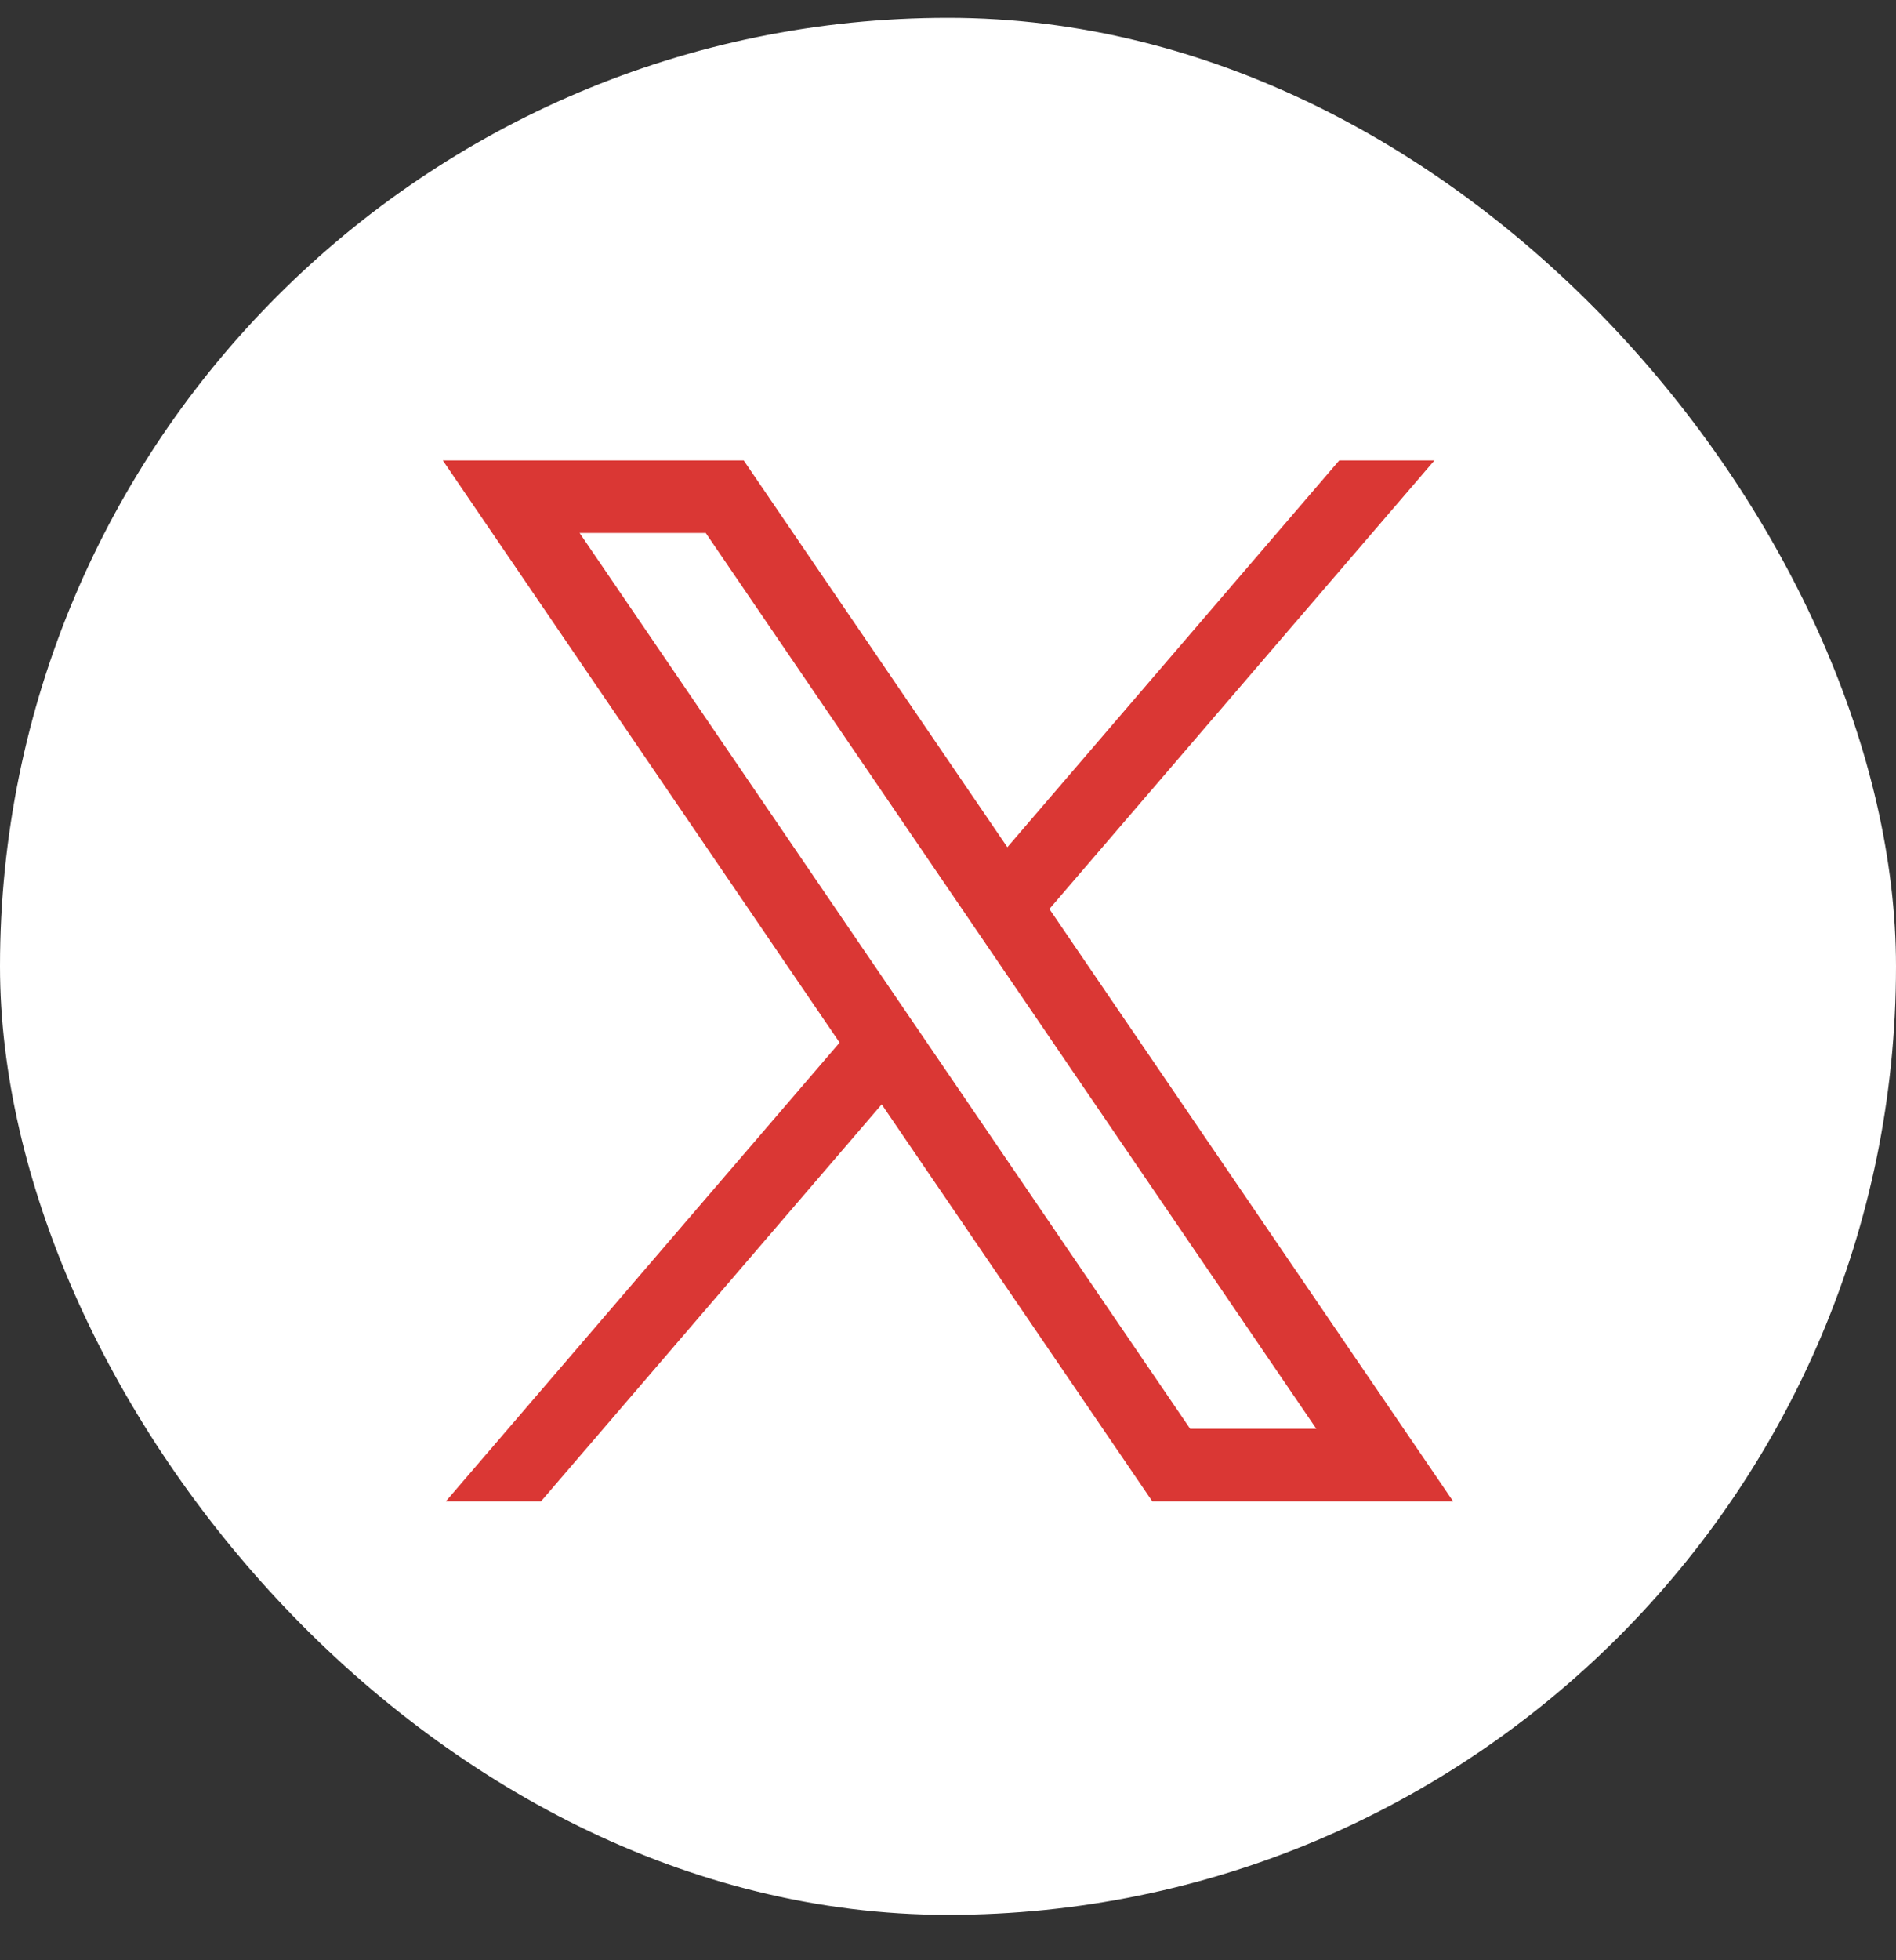
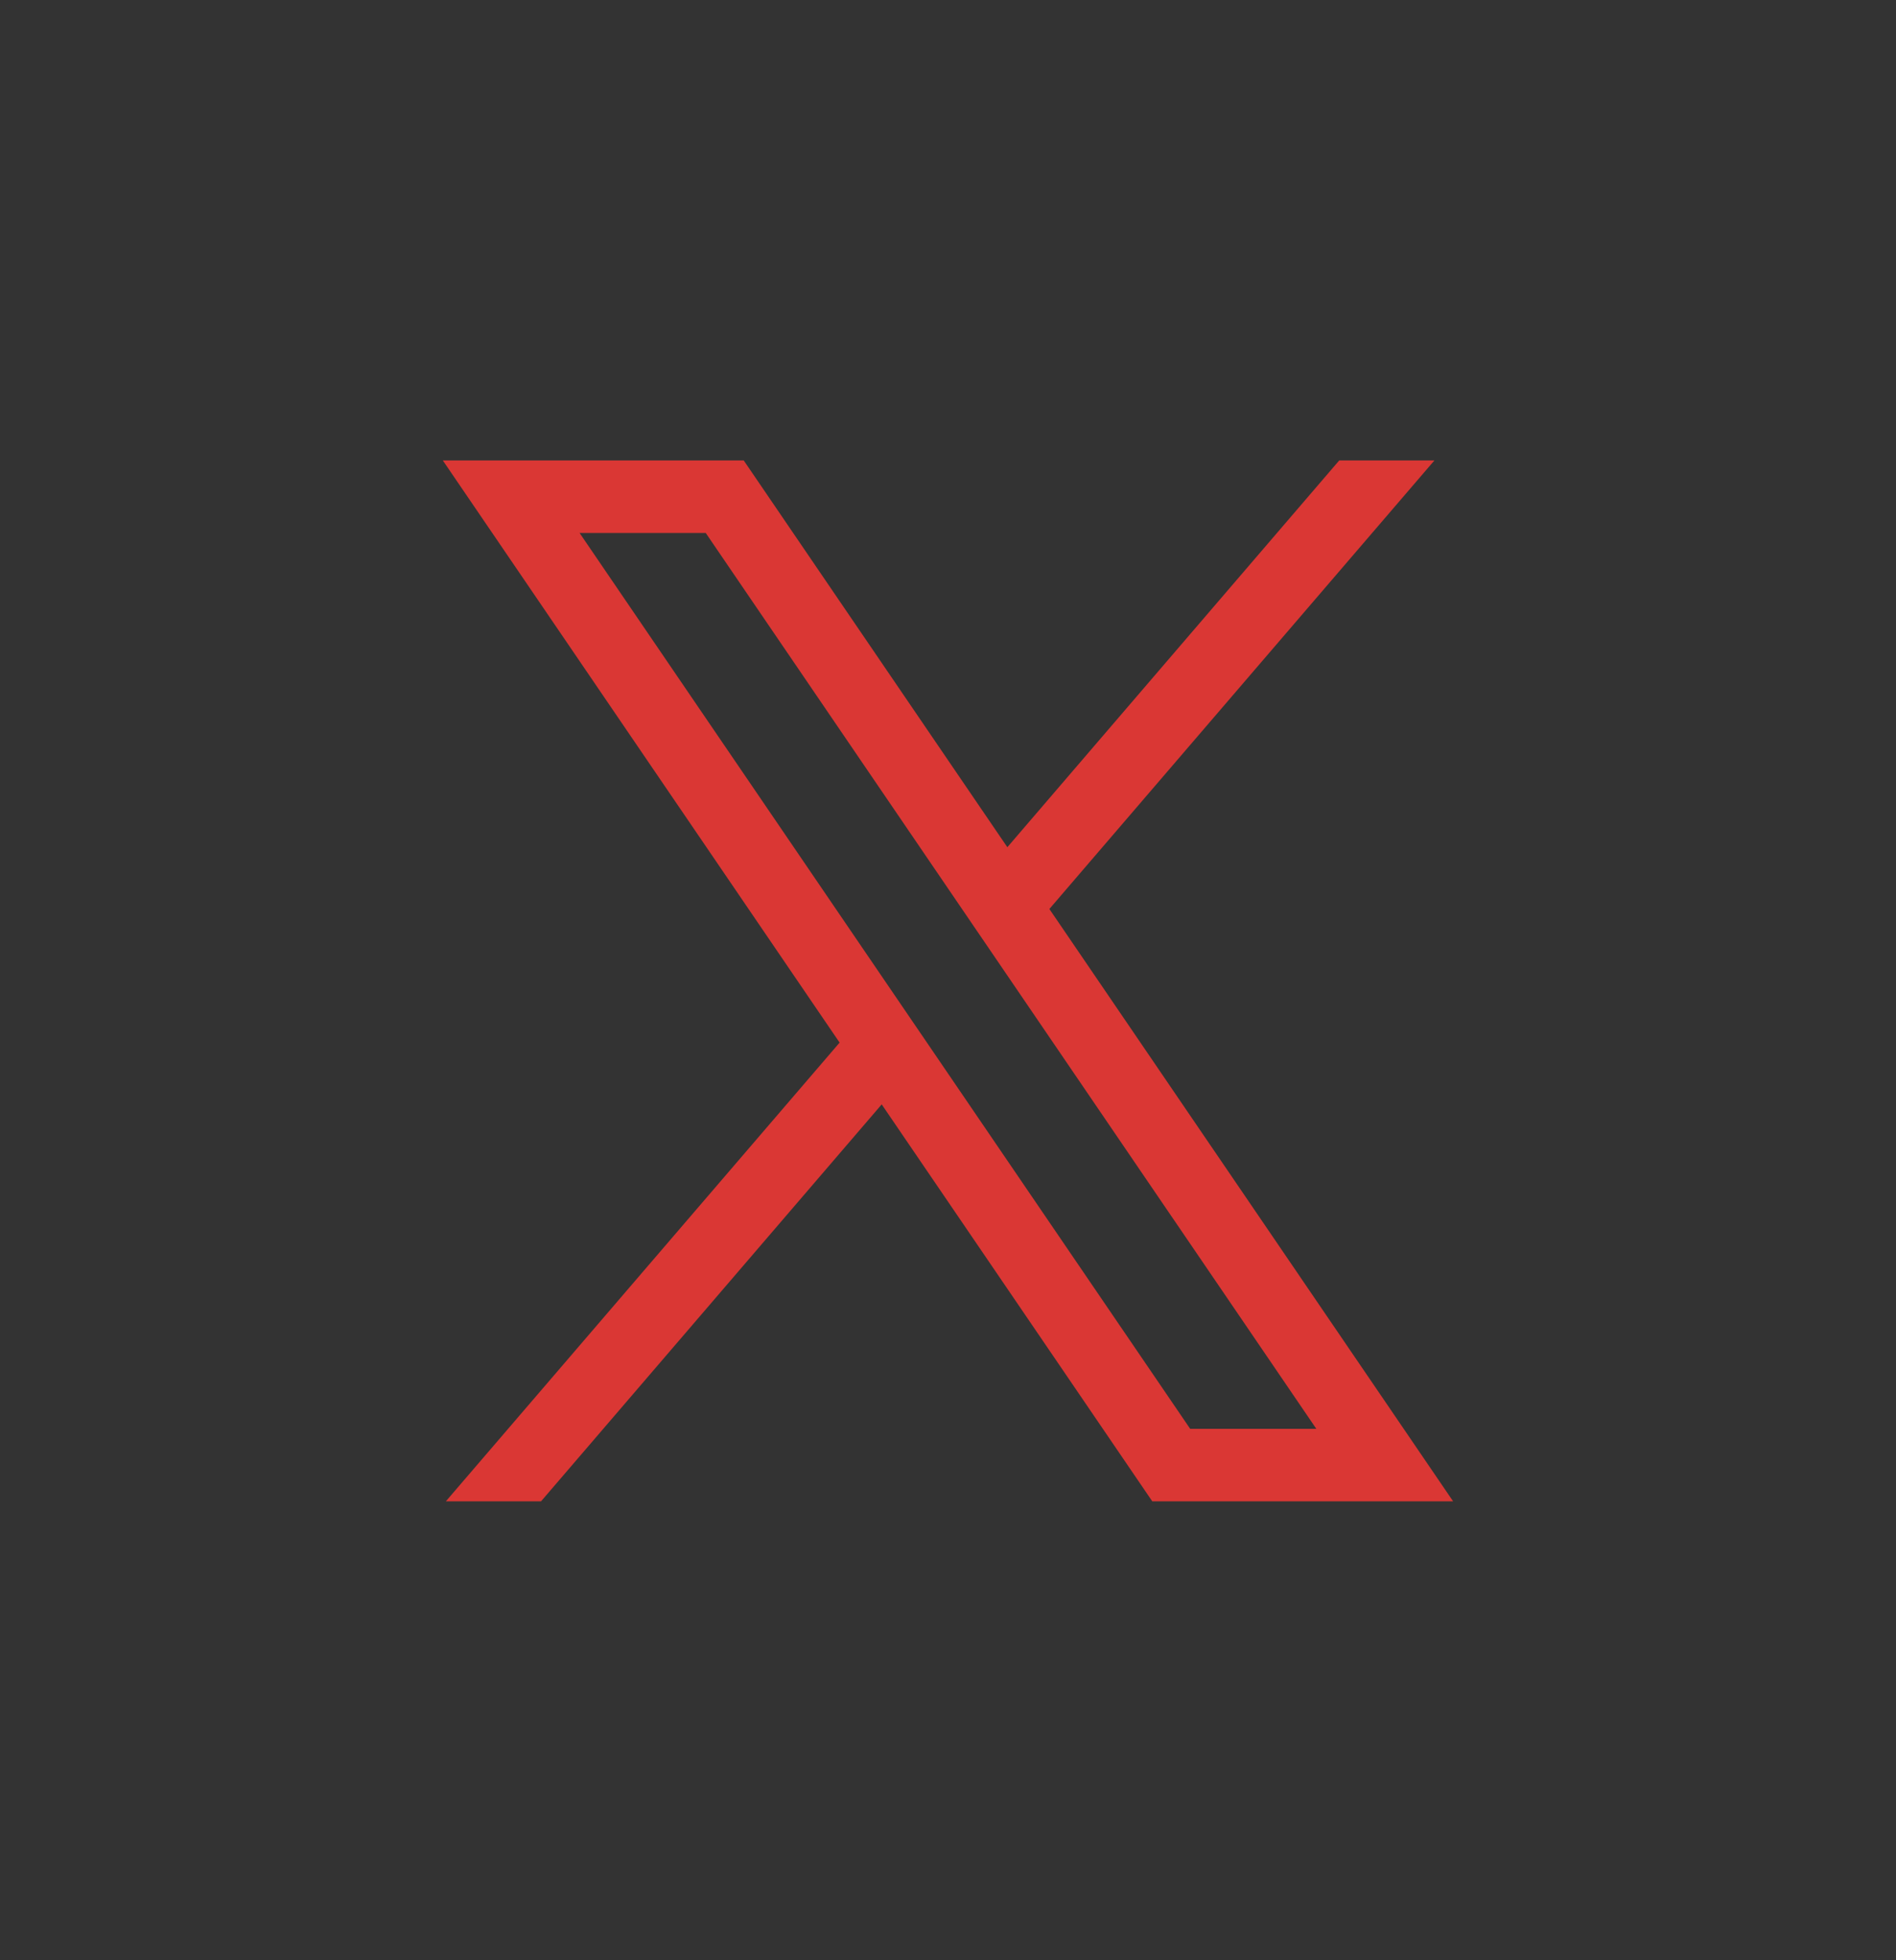
<svg xmlns="http://www.w3.org/2000/svg" width="30" height="31" viewBox="0 0 30 31" fill="none">
  <rect x="0" y="0" width="30" height="31" fill="#333333" stroke="none" />
-   <rect y="0.282" width="30" height="30" rx="15" fill="white" />
  <path d="M16.604 14.375L22.696 7.282H21.19L15.939 13.398L11.768 7.282H7.007L13.285 16.488L7.055 23.742H8.561L13.951 17.465L18.232 23.742H22.992L16.604 14.375ZM20.828 22.596H18.832L9.171 8.429H11.167L20.828 22.596Z" fill="#DA3734" />
</svg>